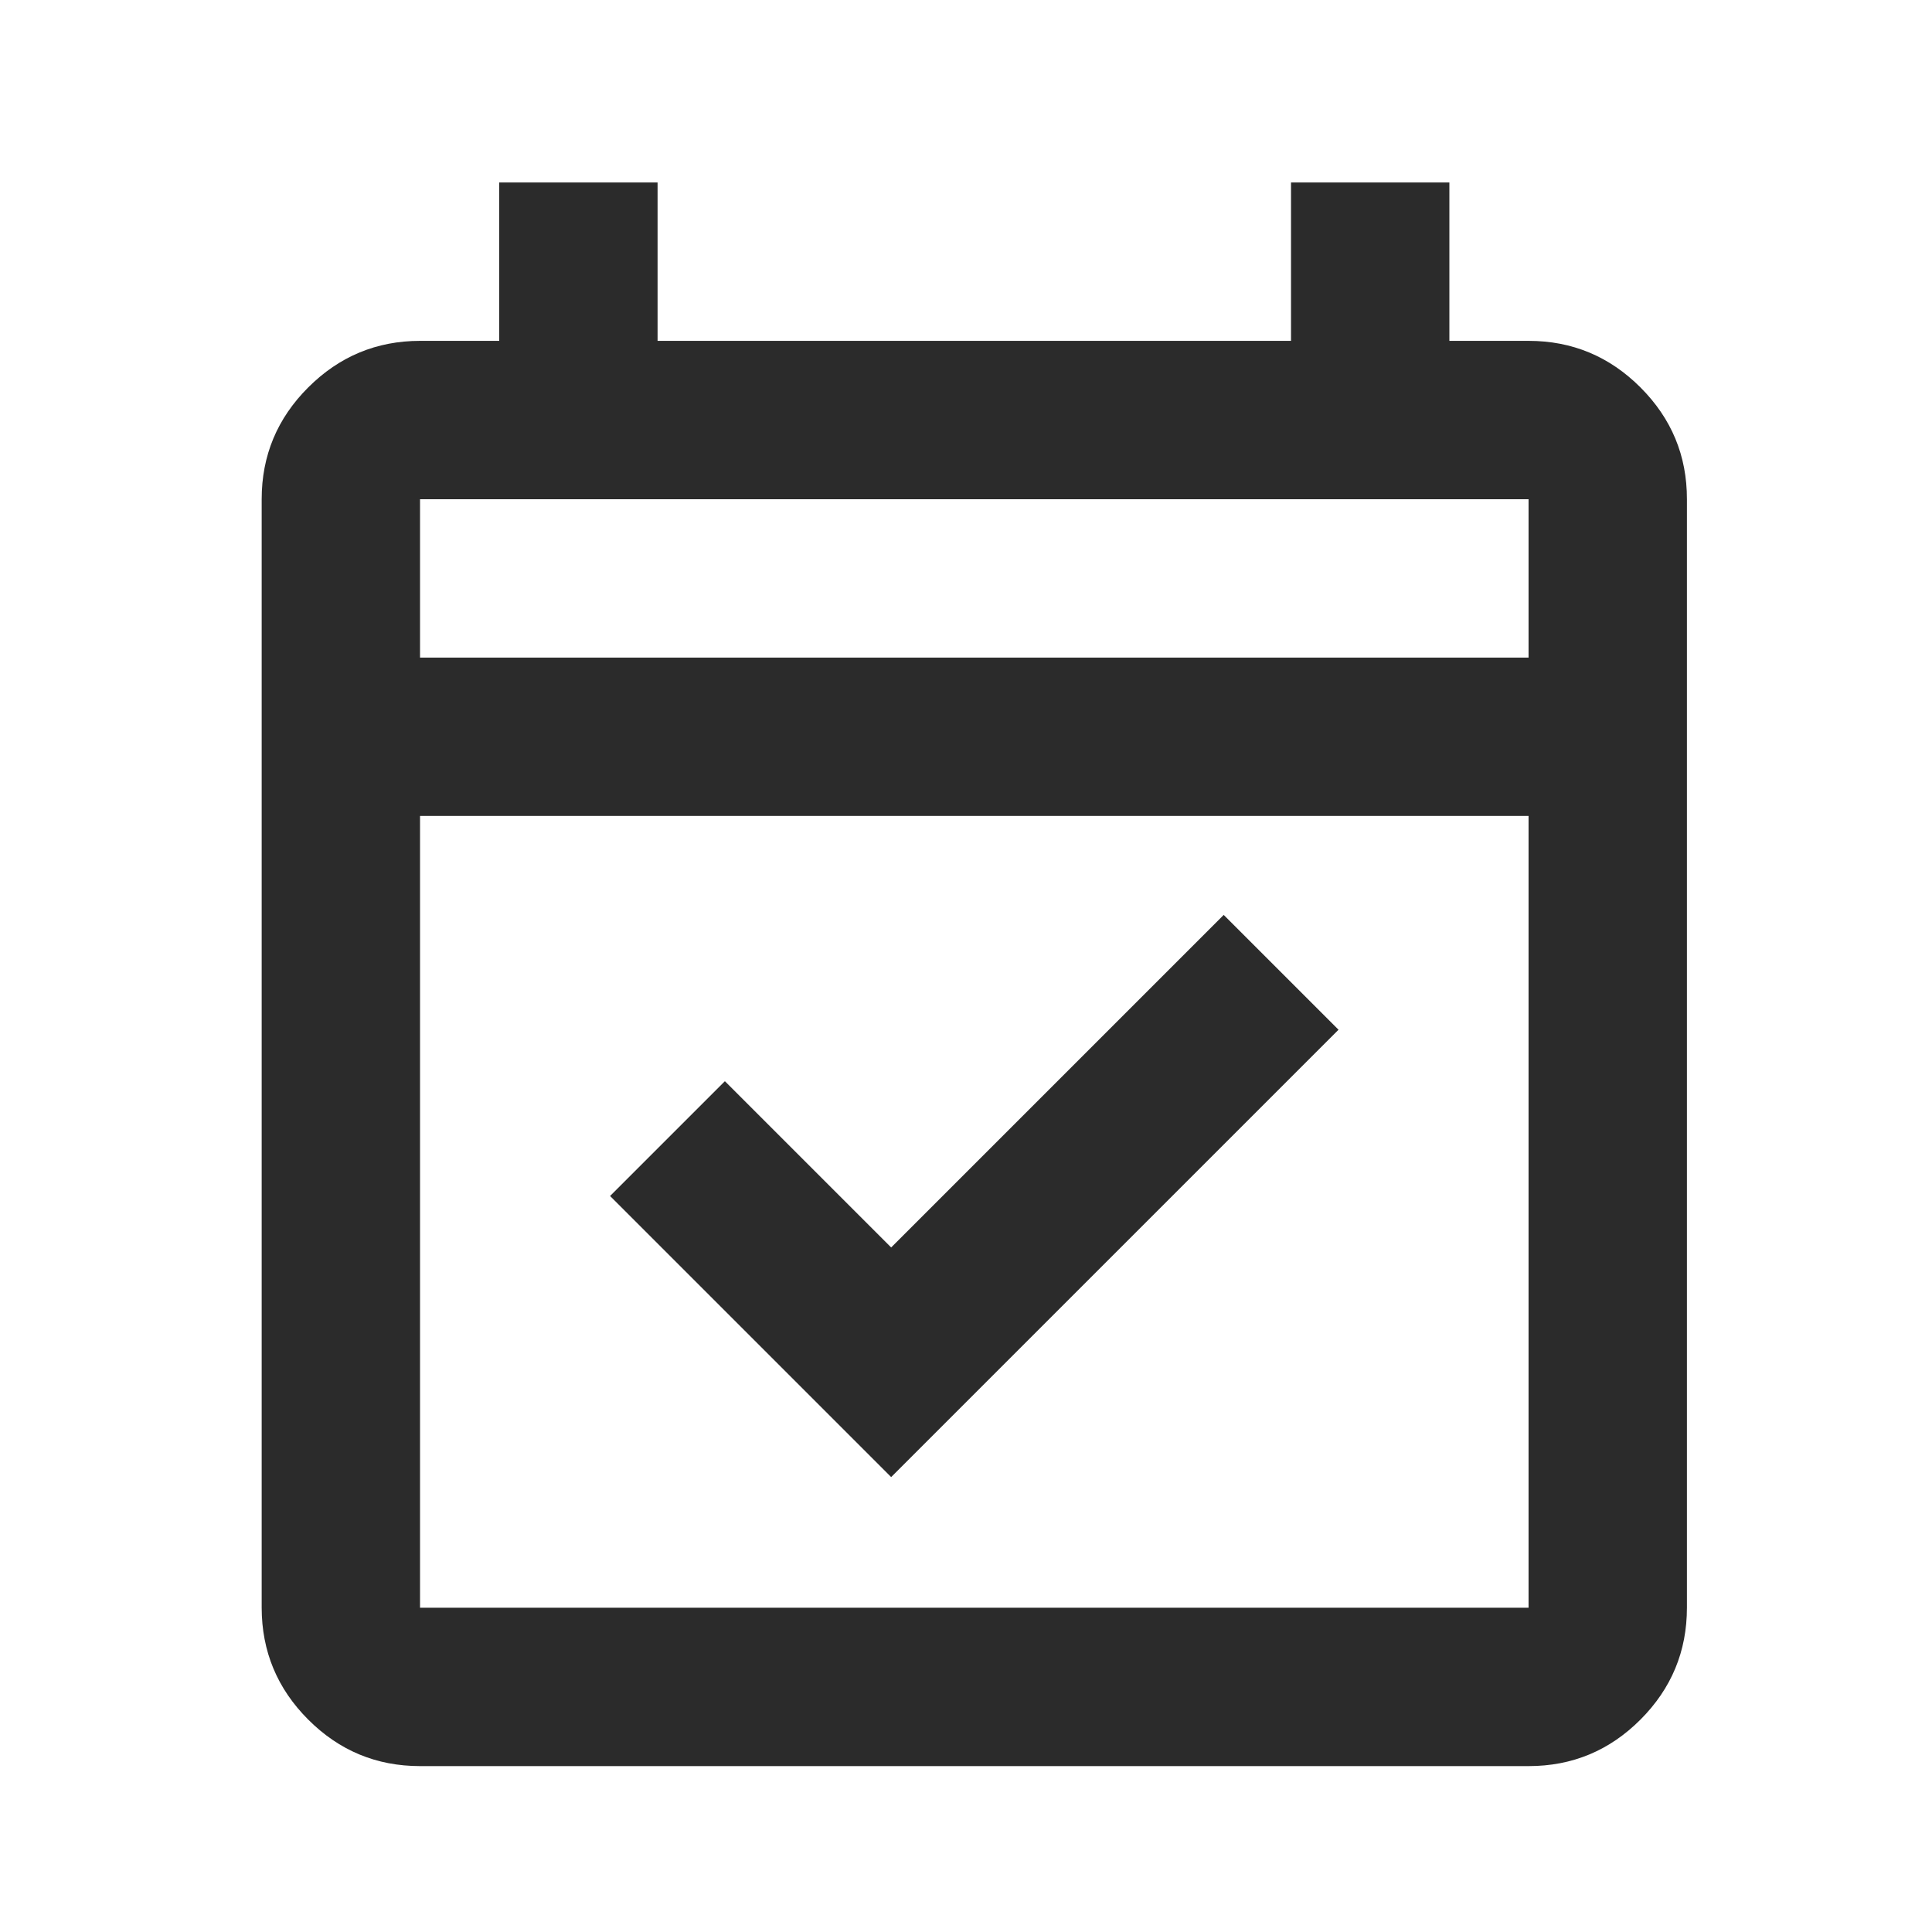
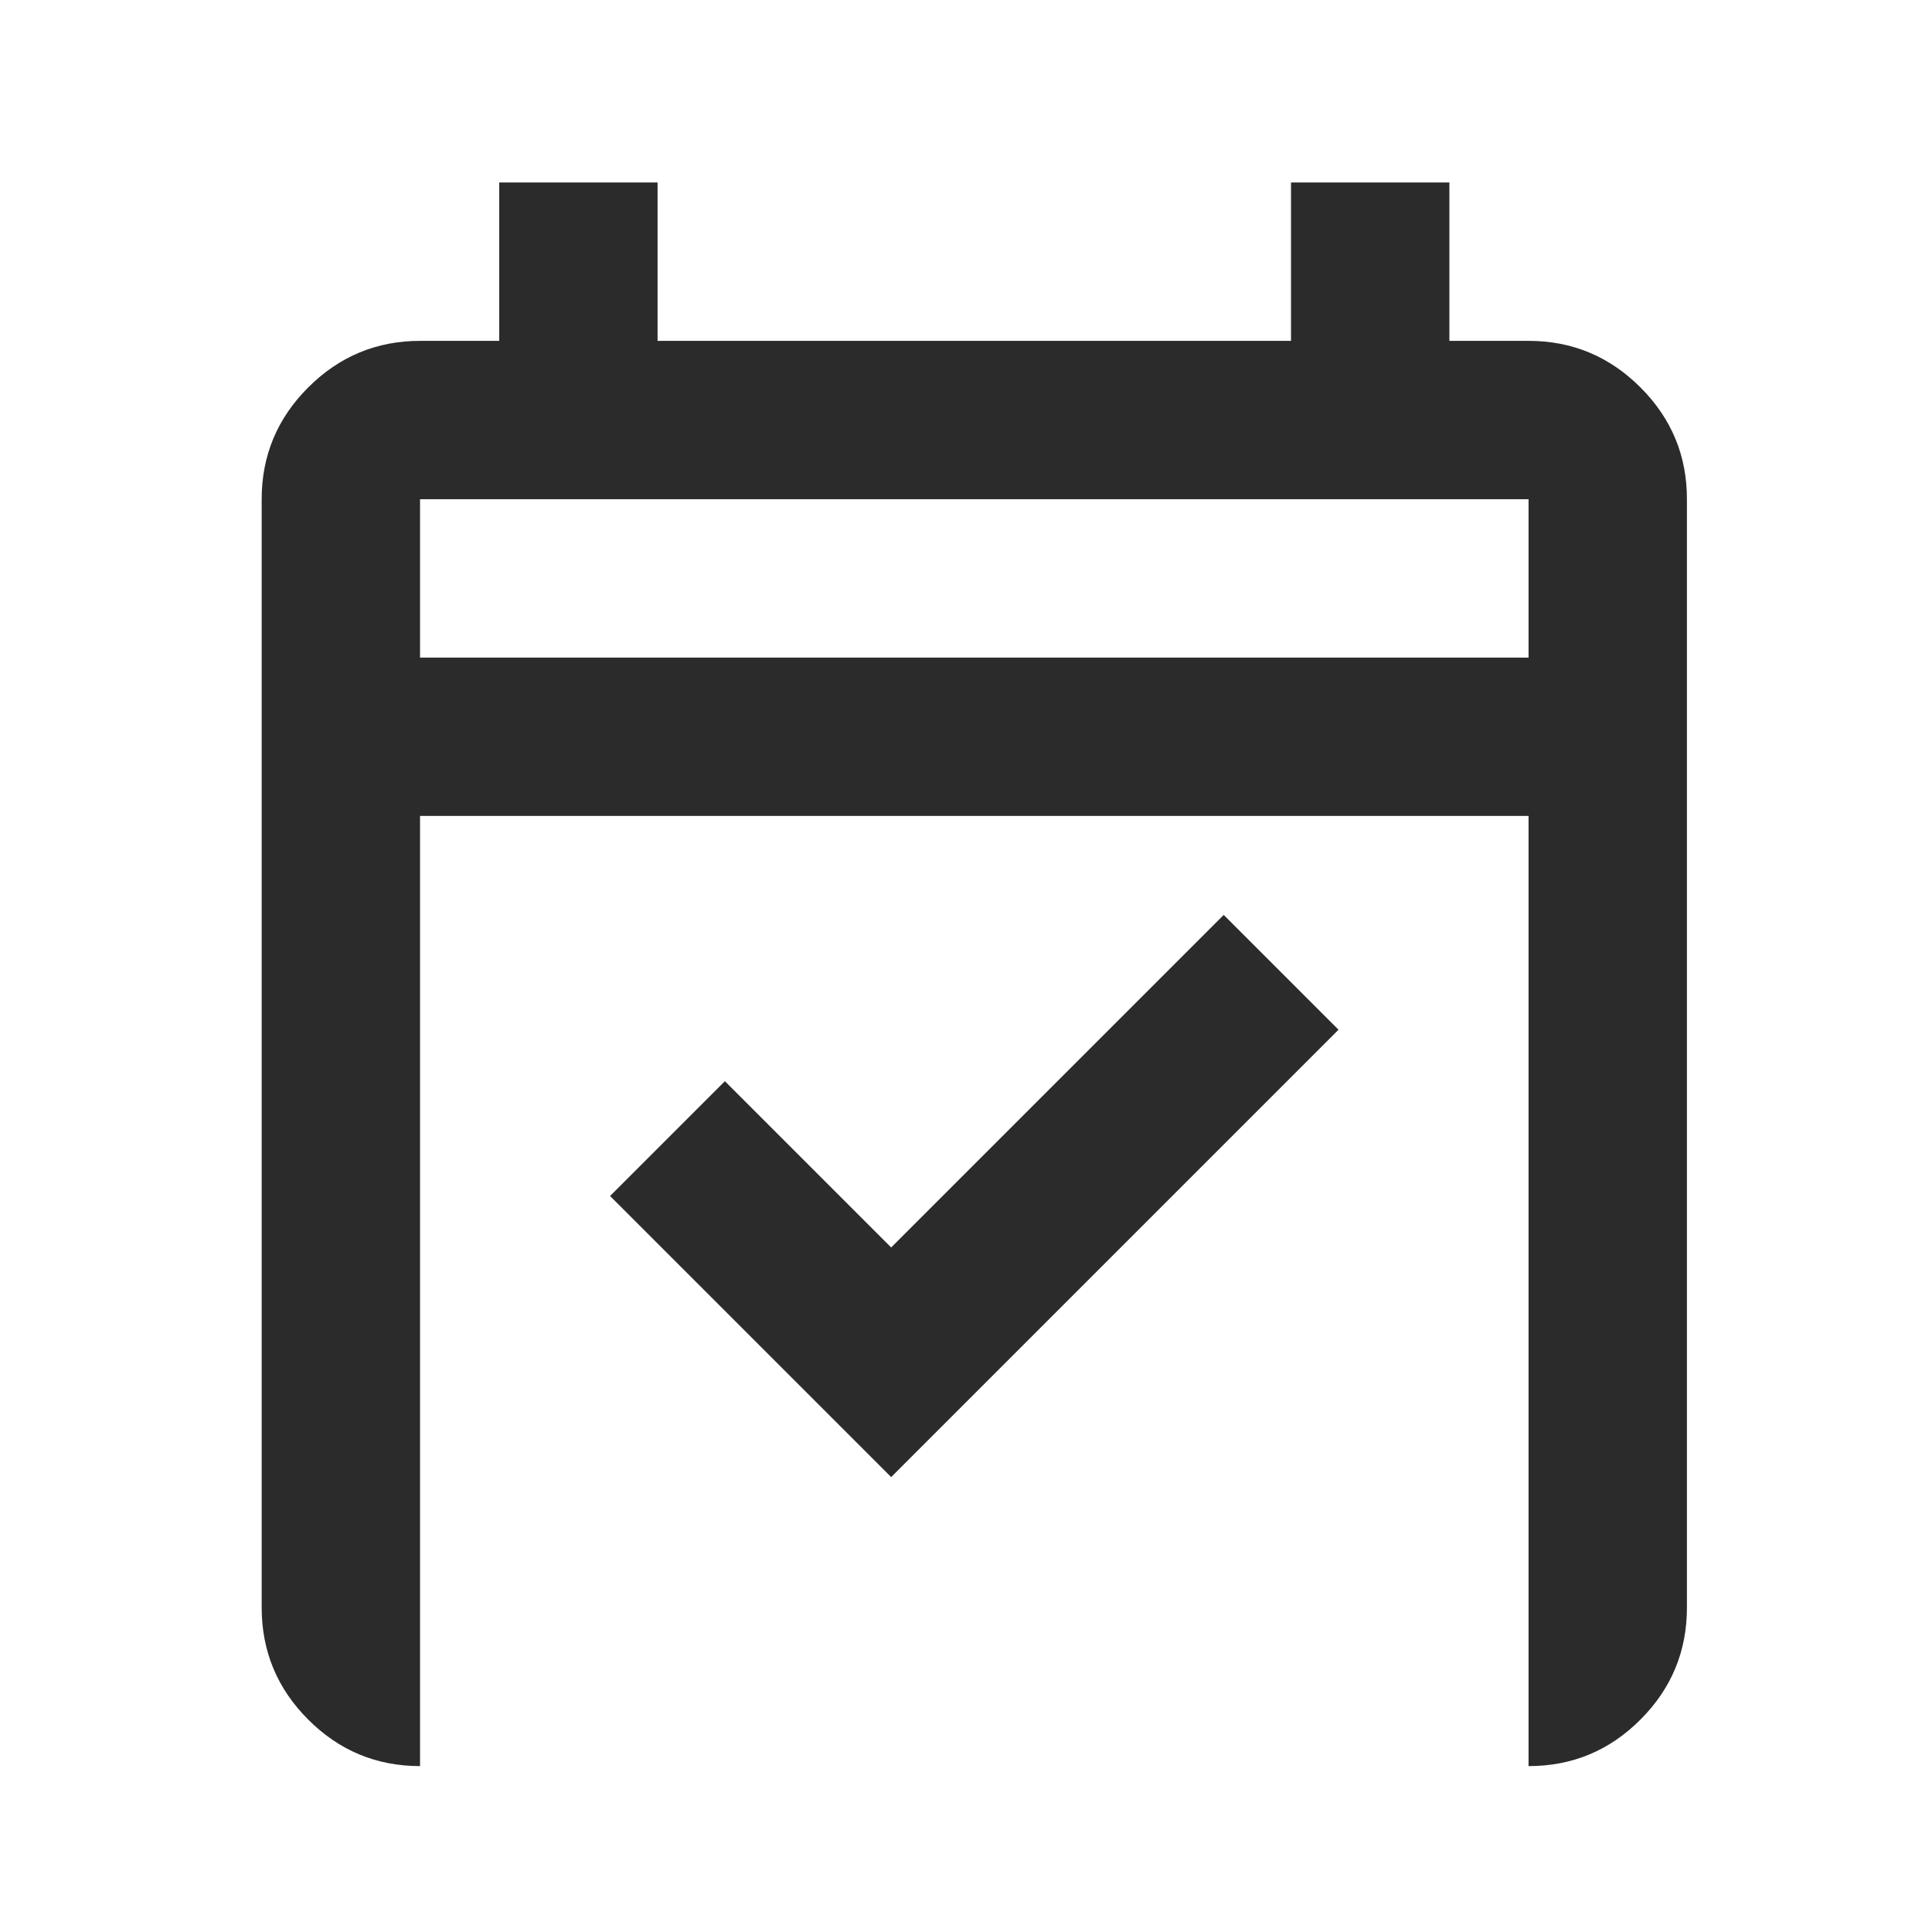
<svg xmlns="http://www.w3.org/2000/svg" width="61" height="61" viewBox="0 0 61 61" fill="none">
  <g id="Frame">
-     <path id="Vector" d="M28.137 46.637L19.262 37.762L22.887 34.137L28.137 39.387L38.637 28.887L42.262 32.512L28.137 46.637ZM13.262 55.762C11.887 55.762 10.71 55.273 9.732 54.294C8.754 53.316 8.264 52.138 8.262 50.762V15.762C8.262 14.387 8.752 13.21 9.732 12.232C10.712 11.253 11.889 10.763 13.262 10.762H15.762V5.762H20.762V10.762H40.762V5.762H45.762V10.762H48.262C49.637 10.762 50.815 11.252 51.795 12.232C52.775 13.212 53.264 14.388 53.262 15.762V50.762C53.262 52.137 52.773 53.314 51.795 54.294C50.816 55.274 49.639 55.763 48.262 55.762H13.262ZM13.262 50.762H48.262V25.762H13.262V50.762ZM13.262 20.762H48.262V15.762H13.262V20.762Z" fill="#2B2B2B" />
+     <path id="Vector" d="M28.137 46.637L19.262 37.762L22.887 34.137L28.137 39.387L38.637 28.887L42.262 32.512L28.137 46.637ZM13.262 55.762C11.887 55.762 10.71 55.273 9.732 54.294C8.754 53.316 8.264 52.138 8.262 50.762V15.762C8.262 14.387 8.752 13.21 9.732 12.232C10.712 11.253 11.889 10.763 13.262 10.762H15.762V5.762H20.762V10.762H40.762V5.762H45.762V10.762H48.262C49.637 10.762 50.815 11.252 51.795 12.232C52.775 13.212 53.264 14.388 53.262 15.762V50.762C53.262 52.137 52.773 53.314 51.795 54.294C50.816 55.274 49.639 55.763 48.262 55.762H13.262ZH48.262V25.762H13.262V50.762ZM13.262 20.762H48.262V15.762H13.262V20.762Z" fill="#2B2B2B" />
  </g>
</svg>